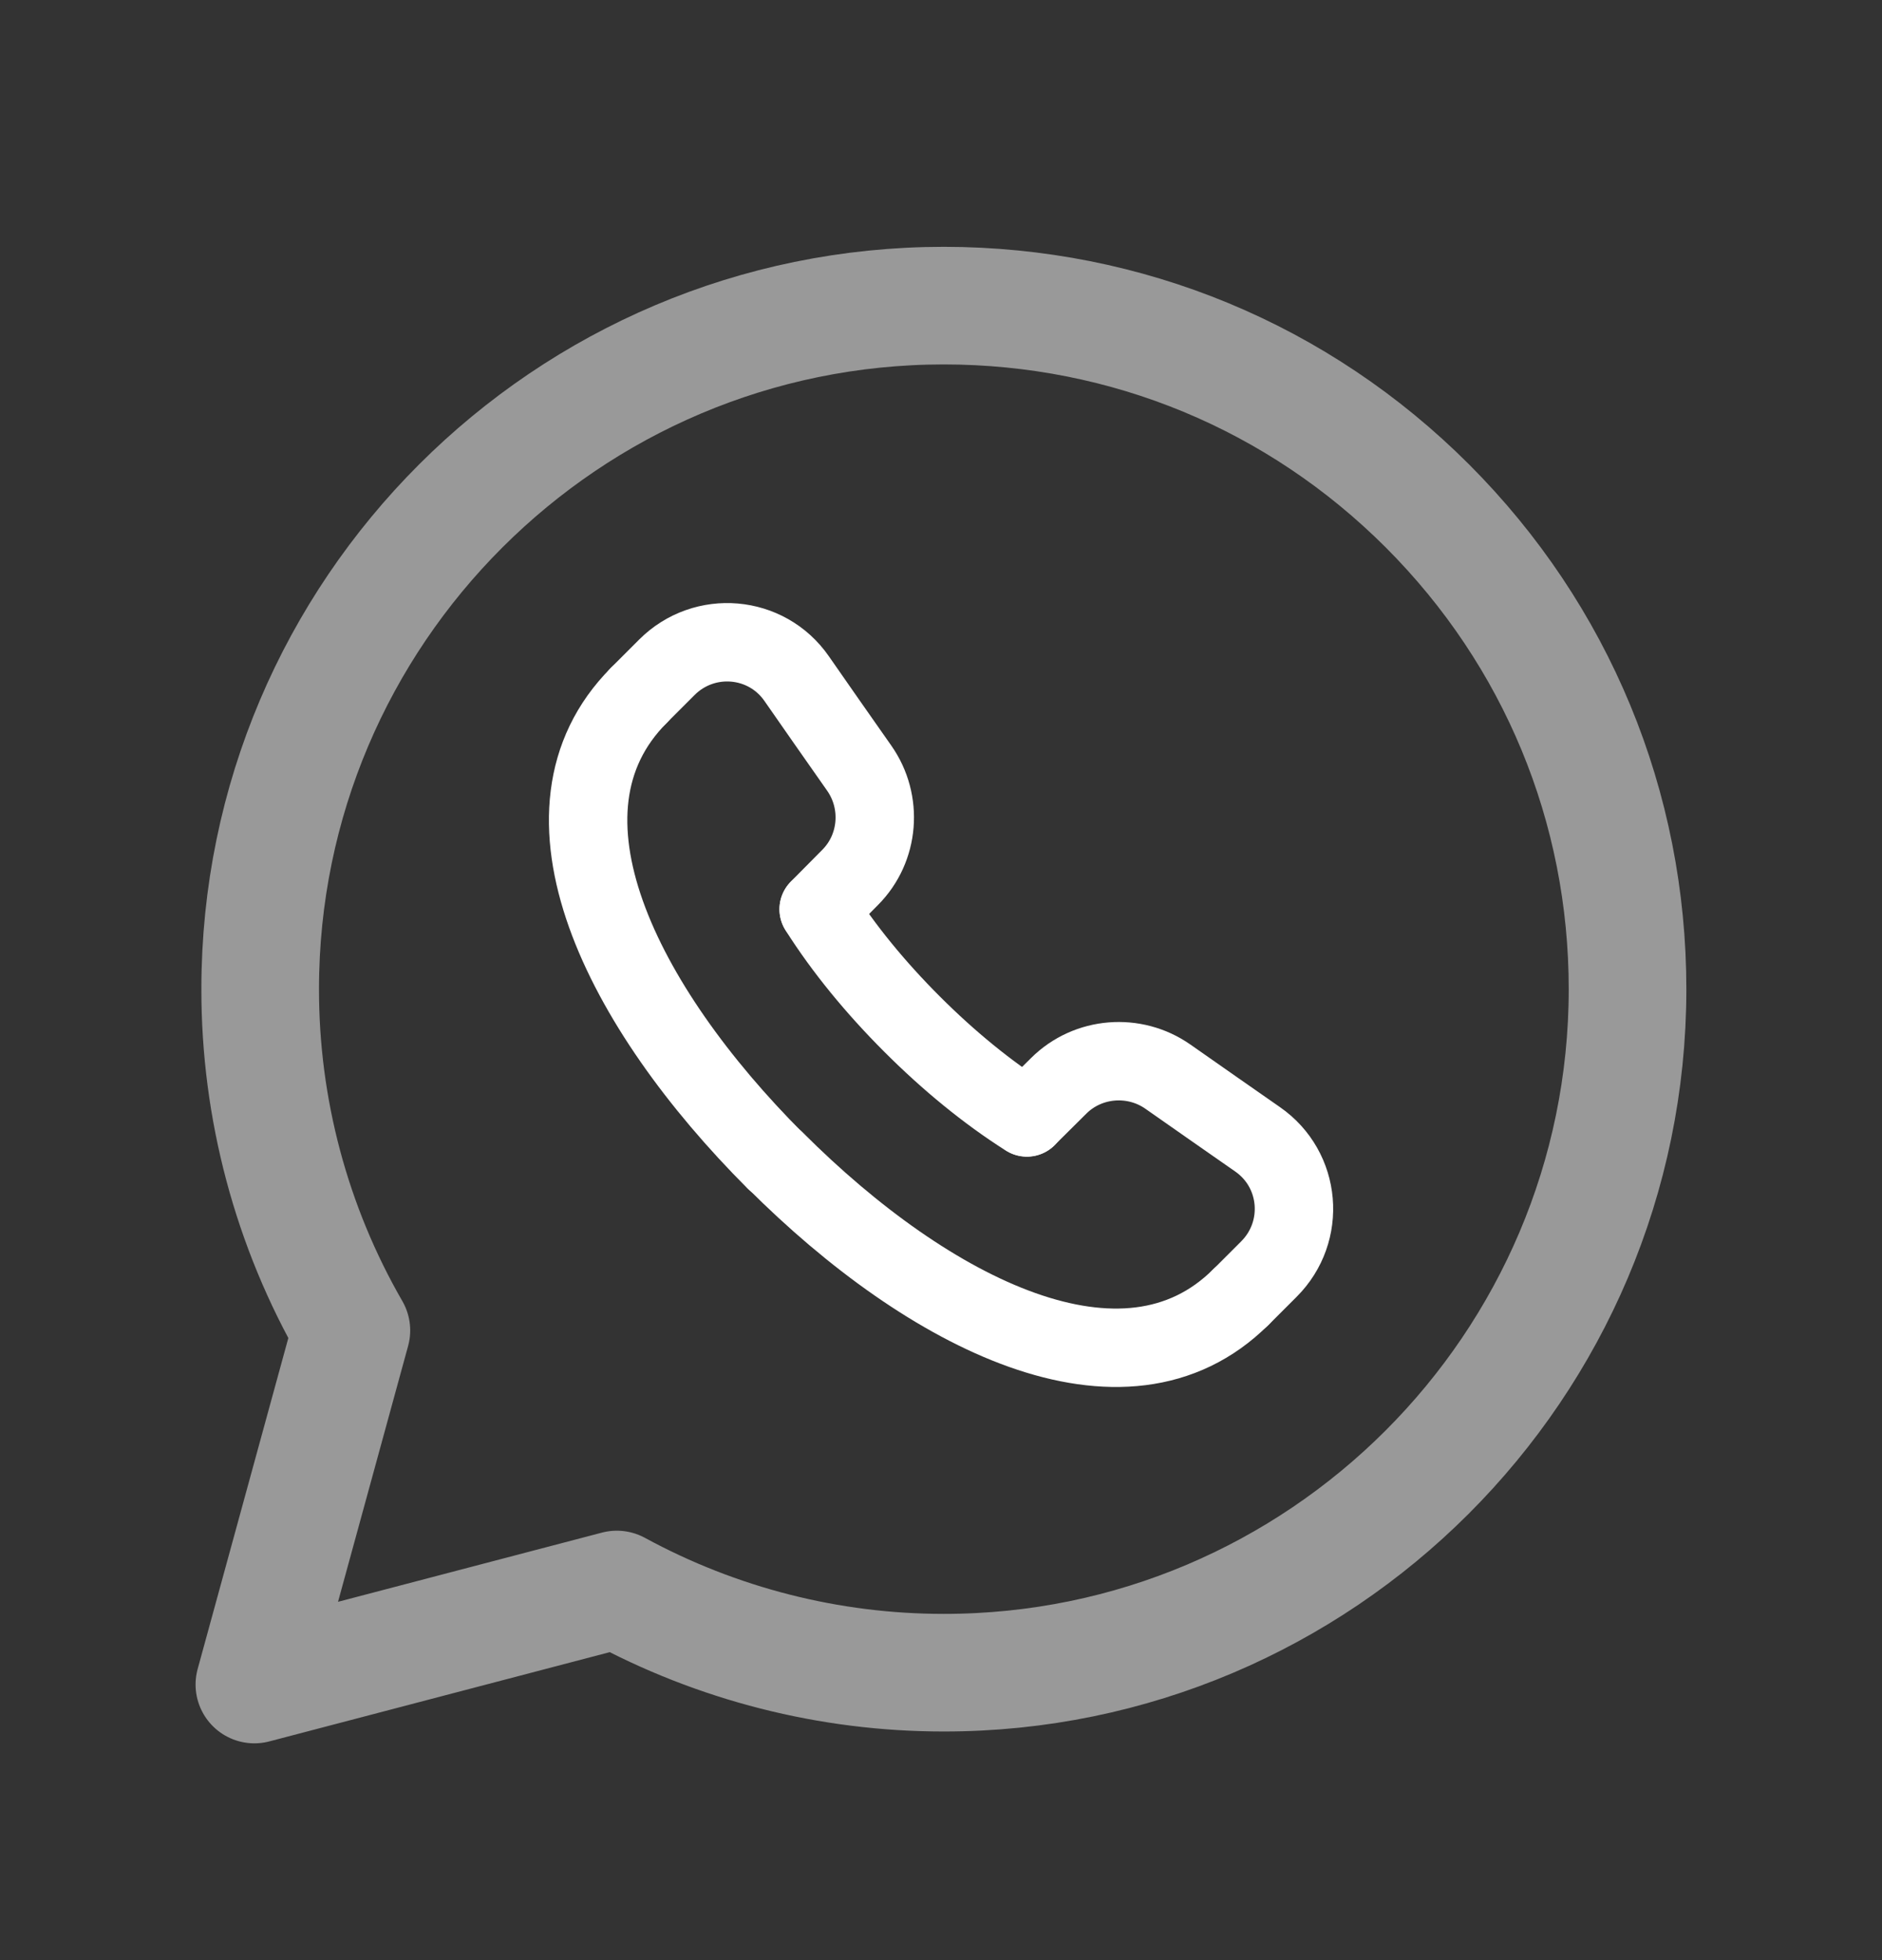
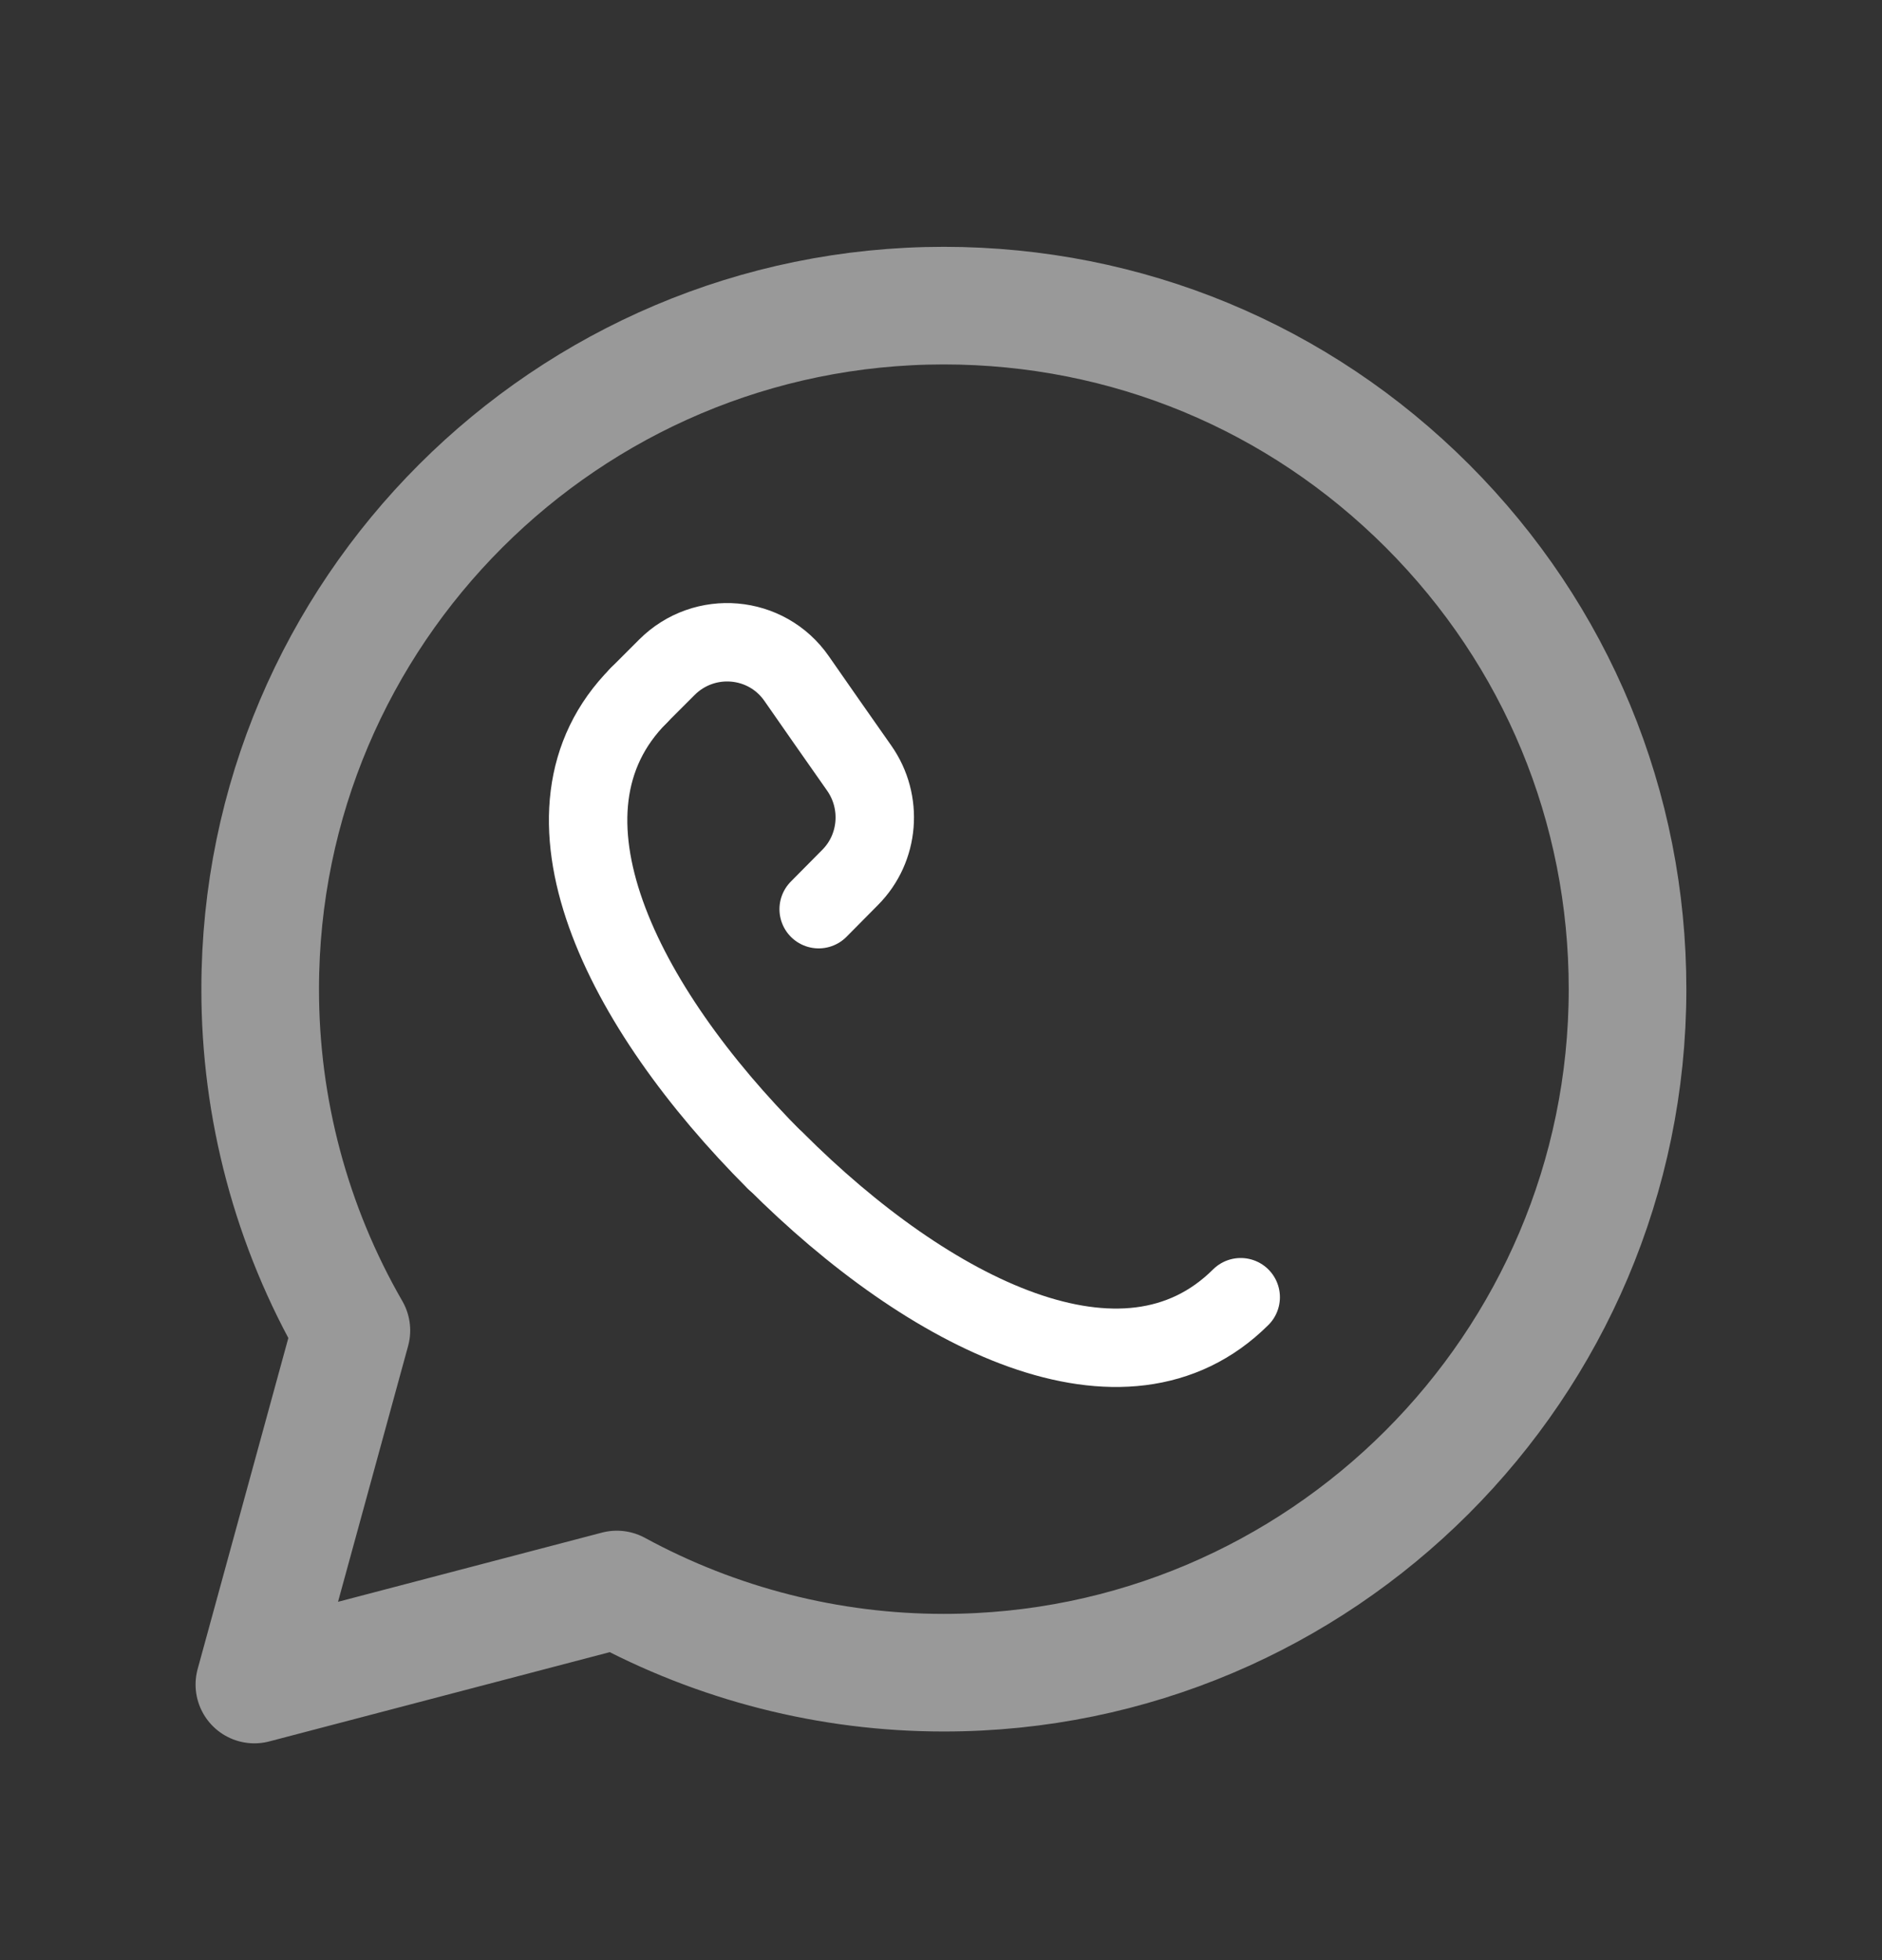
<svg xmlns="http://www.w3.org/2000/svg" width="24" height="25" viewBox="0 0 24 25" fill="none">
  <rect x="0" y="0" width="24" height="25" fill="#333333" stroke="none" />
  <path fill-rule="evenodd" clip-rule="evenodd" d="M18.204 6.454C16.558 4.807 14.369 3.899 12.037 3.898C7.23 3.898 3.319 7.807 3.318 12.612C3.316 14.141 3.717 15.644 4.481 16.969L3.244 21.485L7.866 20.273C9.145 20.969 10.577 21.334 12.033 21.334H12.037C16.842 21.334 20.753 17.424 20.755 12.619C20.756 10.291 19.85 8.102 18.204 6.454Z" stroke="white" stroke-opacity="0.5" stroke-width="1.5" stroke-linecap="round" stroke-linejoin="round" />
-   <path d="M13.096 14.251L13.502 13.848C13.875 13.478 14.465 13.431 14.895 13.733C15.311 14.025 15.687 14.287 16.037 14.531C16.593 14.917 16.66 15.709 16.181 16.187L15.822 16.546" stroke="white" stroke-linecap="round" stroke-linejoin="round" />
  <path d="M8.145 8.87L8.504 8.511C8.982 8.033 9.774 8.1 10.159 8.655C10.402 9.005 10.665 9.381 10.957 9.797C11.259 10.227 11.213 10.817 10.842 11.19L10.44 11.596" stroke="white" stroke-linecap="round" stroke-linejoin="round" />
  <path d="M15.822 16.545C14.341 18.019 11.852 16.767 9.887 14.801" stroke="white" stroke-linecap="round" stroke-linejoin="round" />
  <path d="M9.888 14.806C7.923 12.84 6.671 10.352 8.145 8.871" stroke="white" stroke-linecap="round" stroke-linejoin="round" />
-   <path d="M10.44 11.598C10.758 12.101 11.168 12.599 11.63 13.061L11.632 13.063C12.094 13.525 12.591 13.934 13.095 14.253" stroke="white" stroke-linecap="round" stroke-linejoin="round" />
</svg>